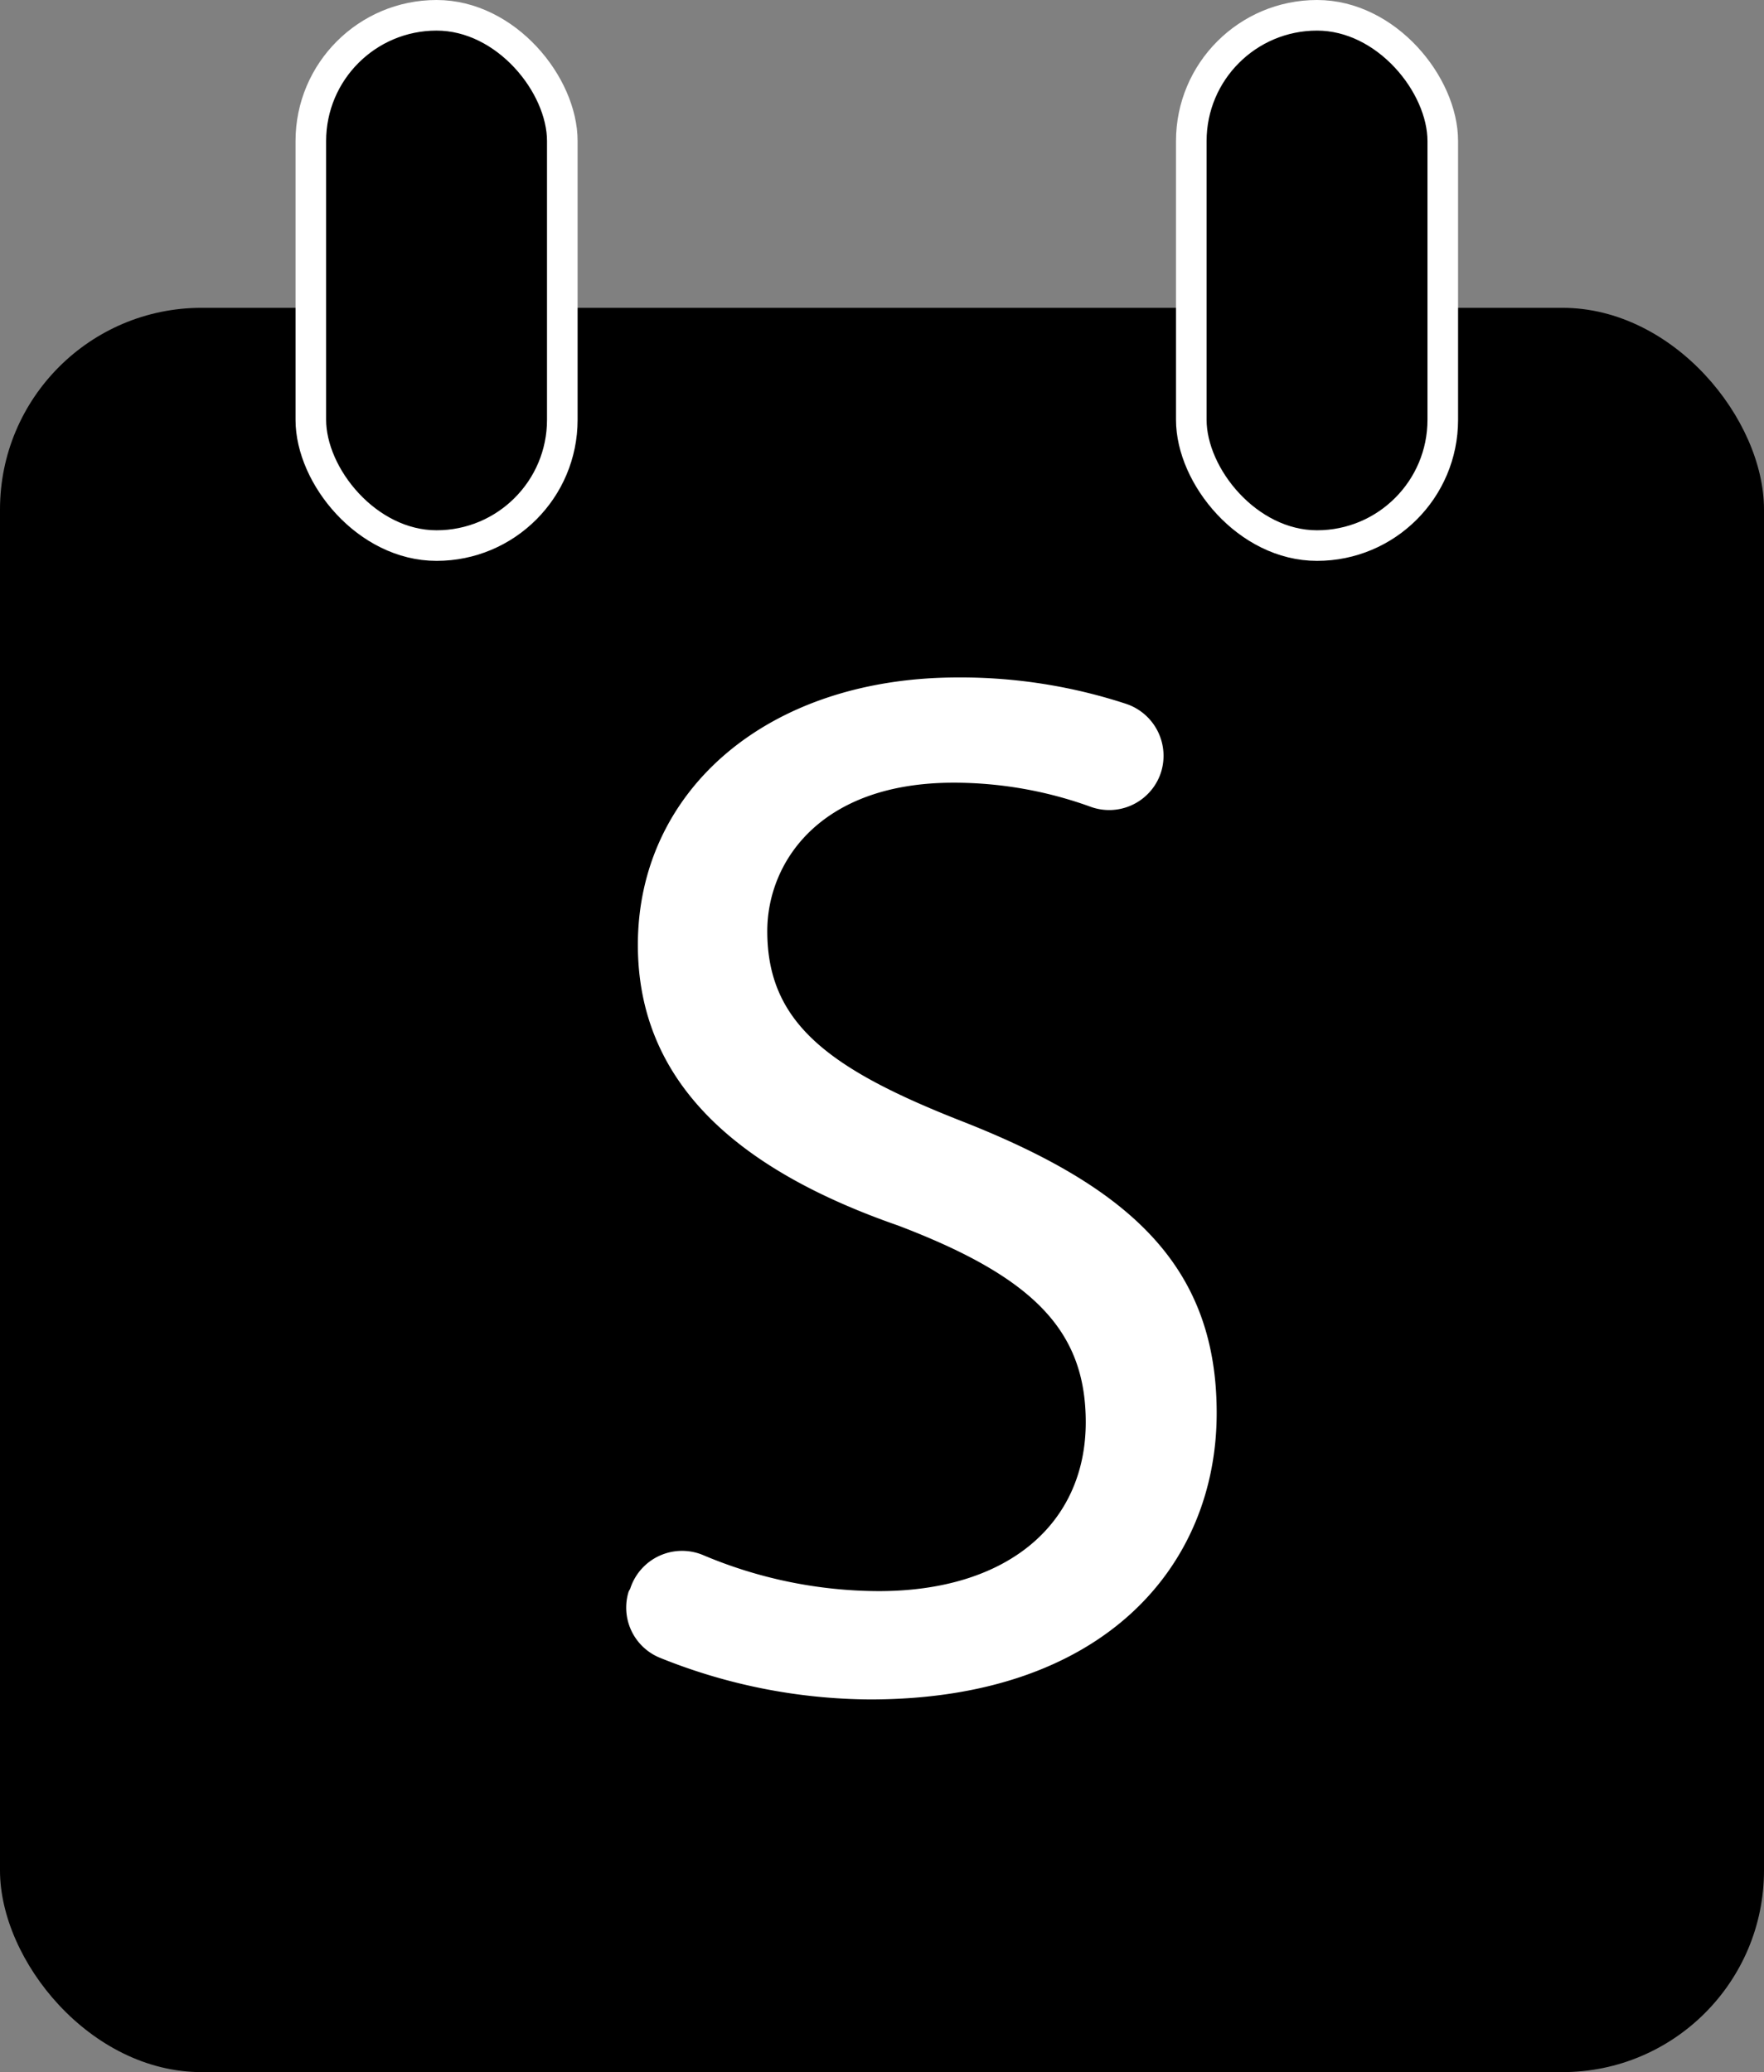
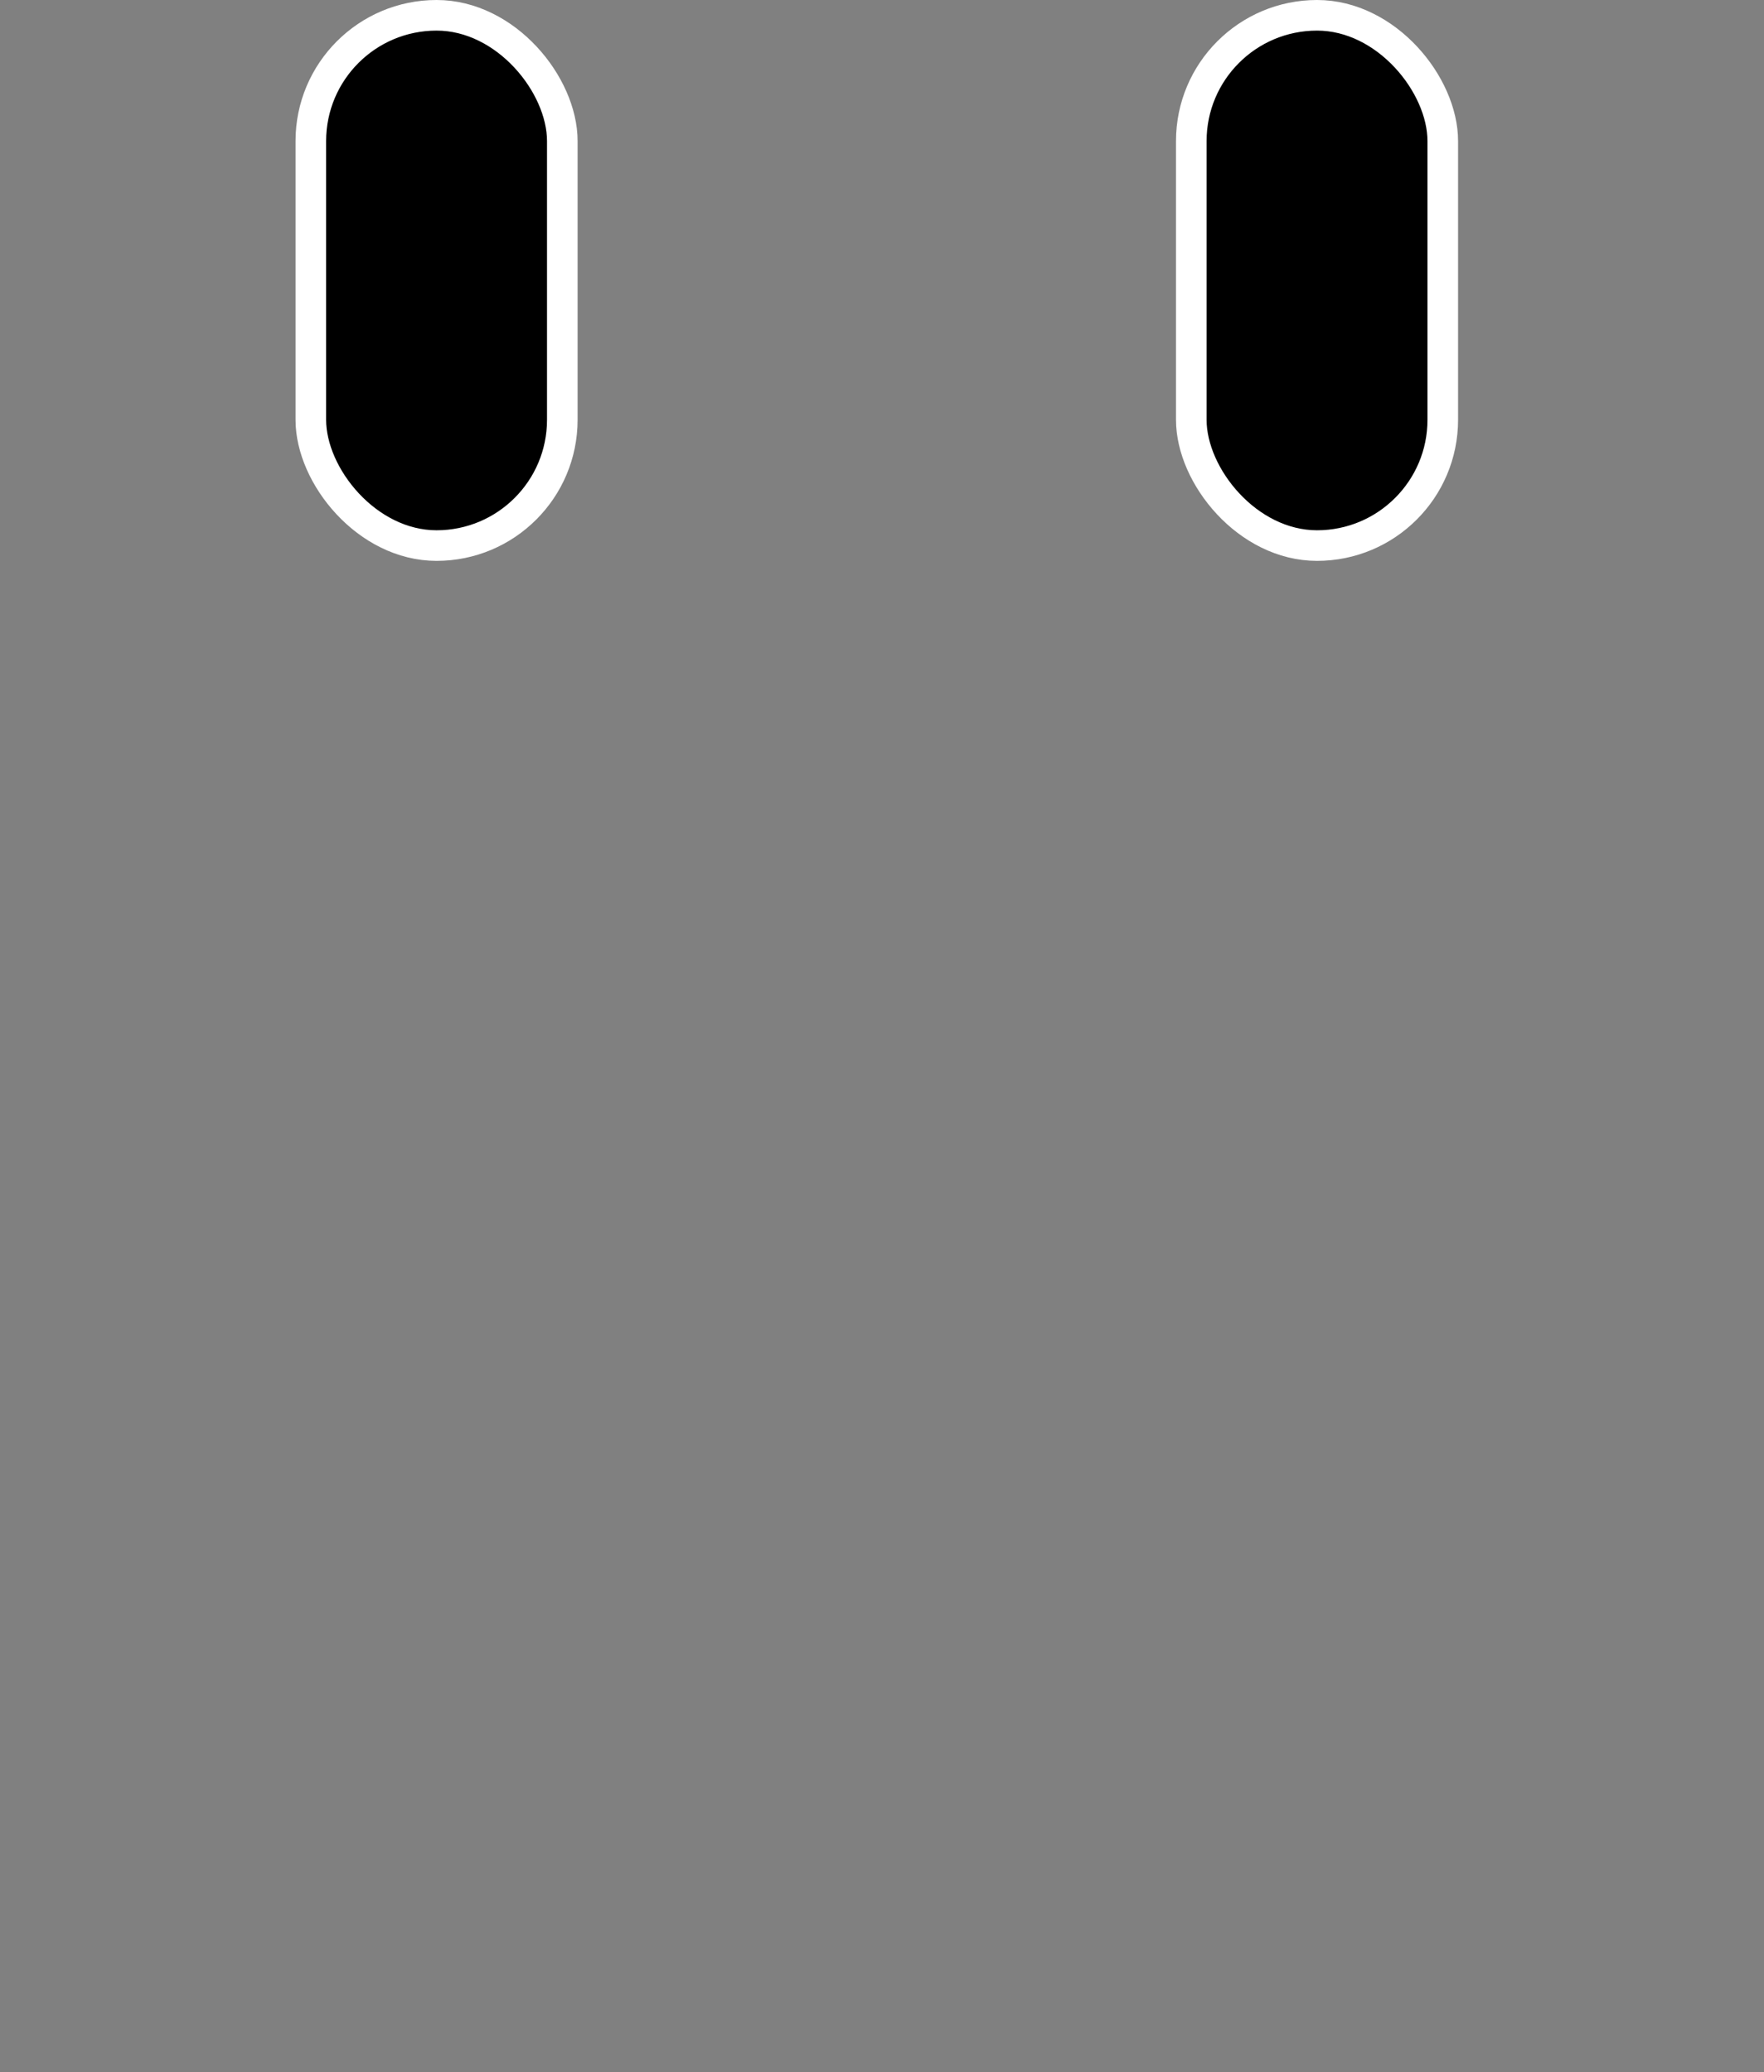
<svg xmlns="http://www.w3.org/2000/svg" viewBox="0 0 57.66 67.72">
  <rect x="0" y="0" width="57.66" height="67.72" fill="#808080" stroke="none" />
  <defs>
    <style>.cls-1{fill:#fff;}.cls-2{stroke:#fff;stroke-miterlimit:10;}</style>
  </defs>
  <title>资源 889</title>
  <g id="图层_2" data-name="图层 2">
    <g id="图层_1-2" data-name="图层 1">
-       <rect y="10.06" width="57.66" height="57.66" rx="6.59" />
-       <path class="cls-1" d="M20.6,51.92A1.78,1.78,0,0,1,23,50.83,14.82,14.82,0,0,0,28.72,52c4.28,0,6.77-2.25,6.77-5.52,0-3-1.72-4.75-6.14-6.43-5.23-1.82-8.5-4.66-8.5-9.17,0-5,4.18-8.74,10.47-8.74A17.37,17.37,0,0,1,36.8,23a1.79,1.79,0,0,1,1.14,2.27h0a1.78,1.78,0,0,1-2.31,1.09,13.13,13.13,0,0,0-4.46-.78c-4.41,0-6.09,2.64-6.09,4.85,0,3,2,4.51,6.43,6.24,5.47,2.16,8.26,4.75,8.26,9.51,0,5-3.7,9.36-11.33,9.36a18.57,18.57,0,0,1-6.89-1.37,1.77,1.77,0,0,1-1-2.16Z" />
      <rect class="cls-2" x="10.16" y="0.5" width="8.22" height="17.33" rx="4.11" />
      <rect class="cls-2" x="38.94" y="0.5" width="8.22" height="17.33" rx="4.11" />
    </g>
  </g>
</svg>